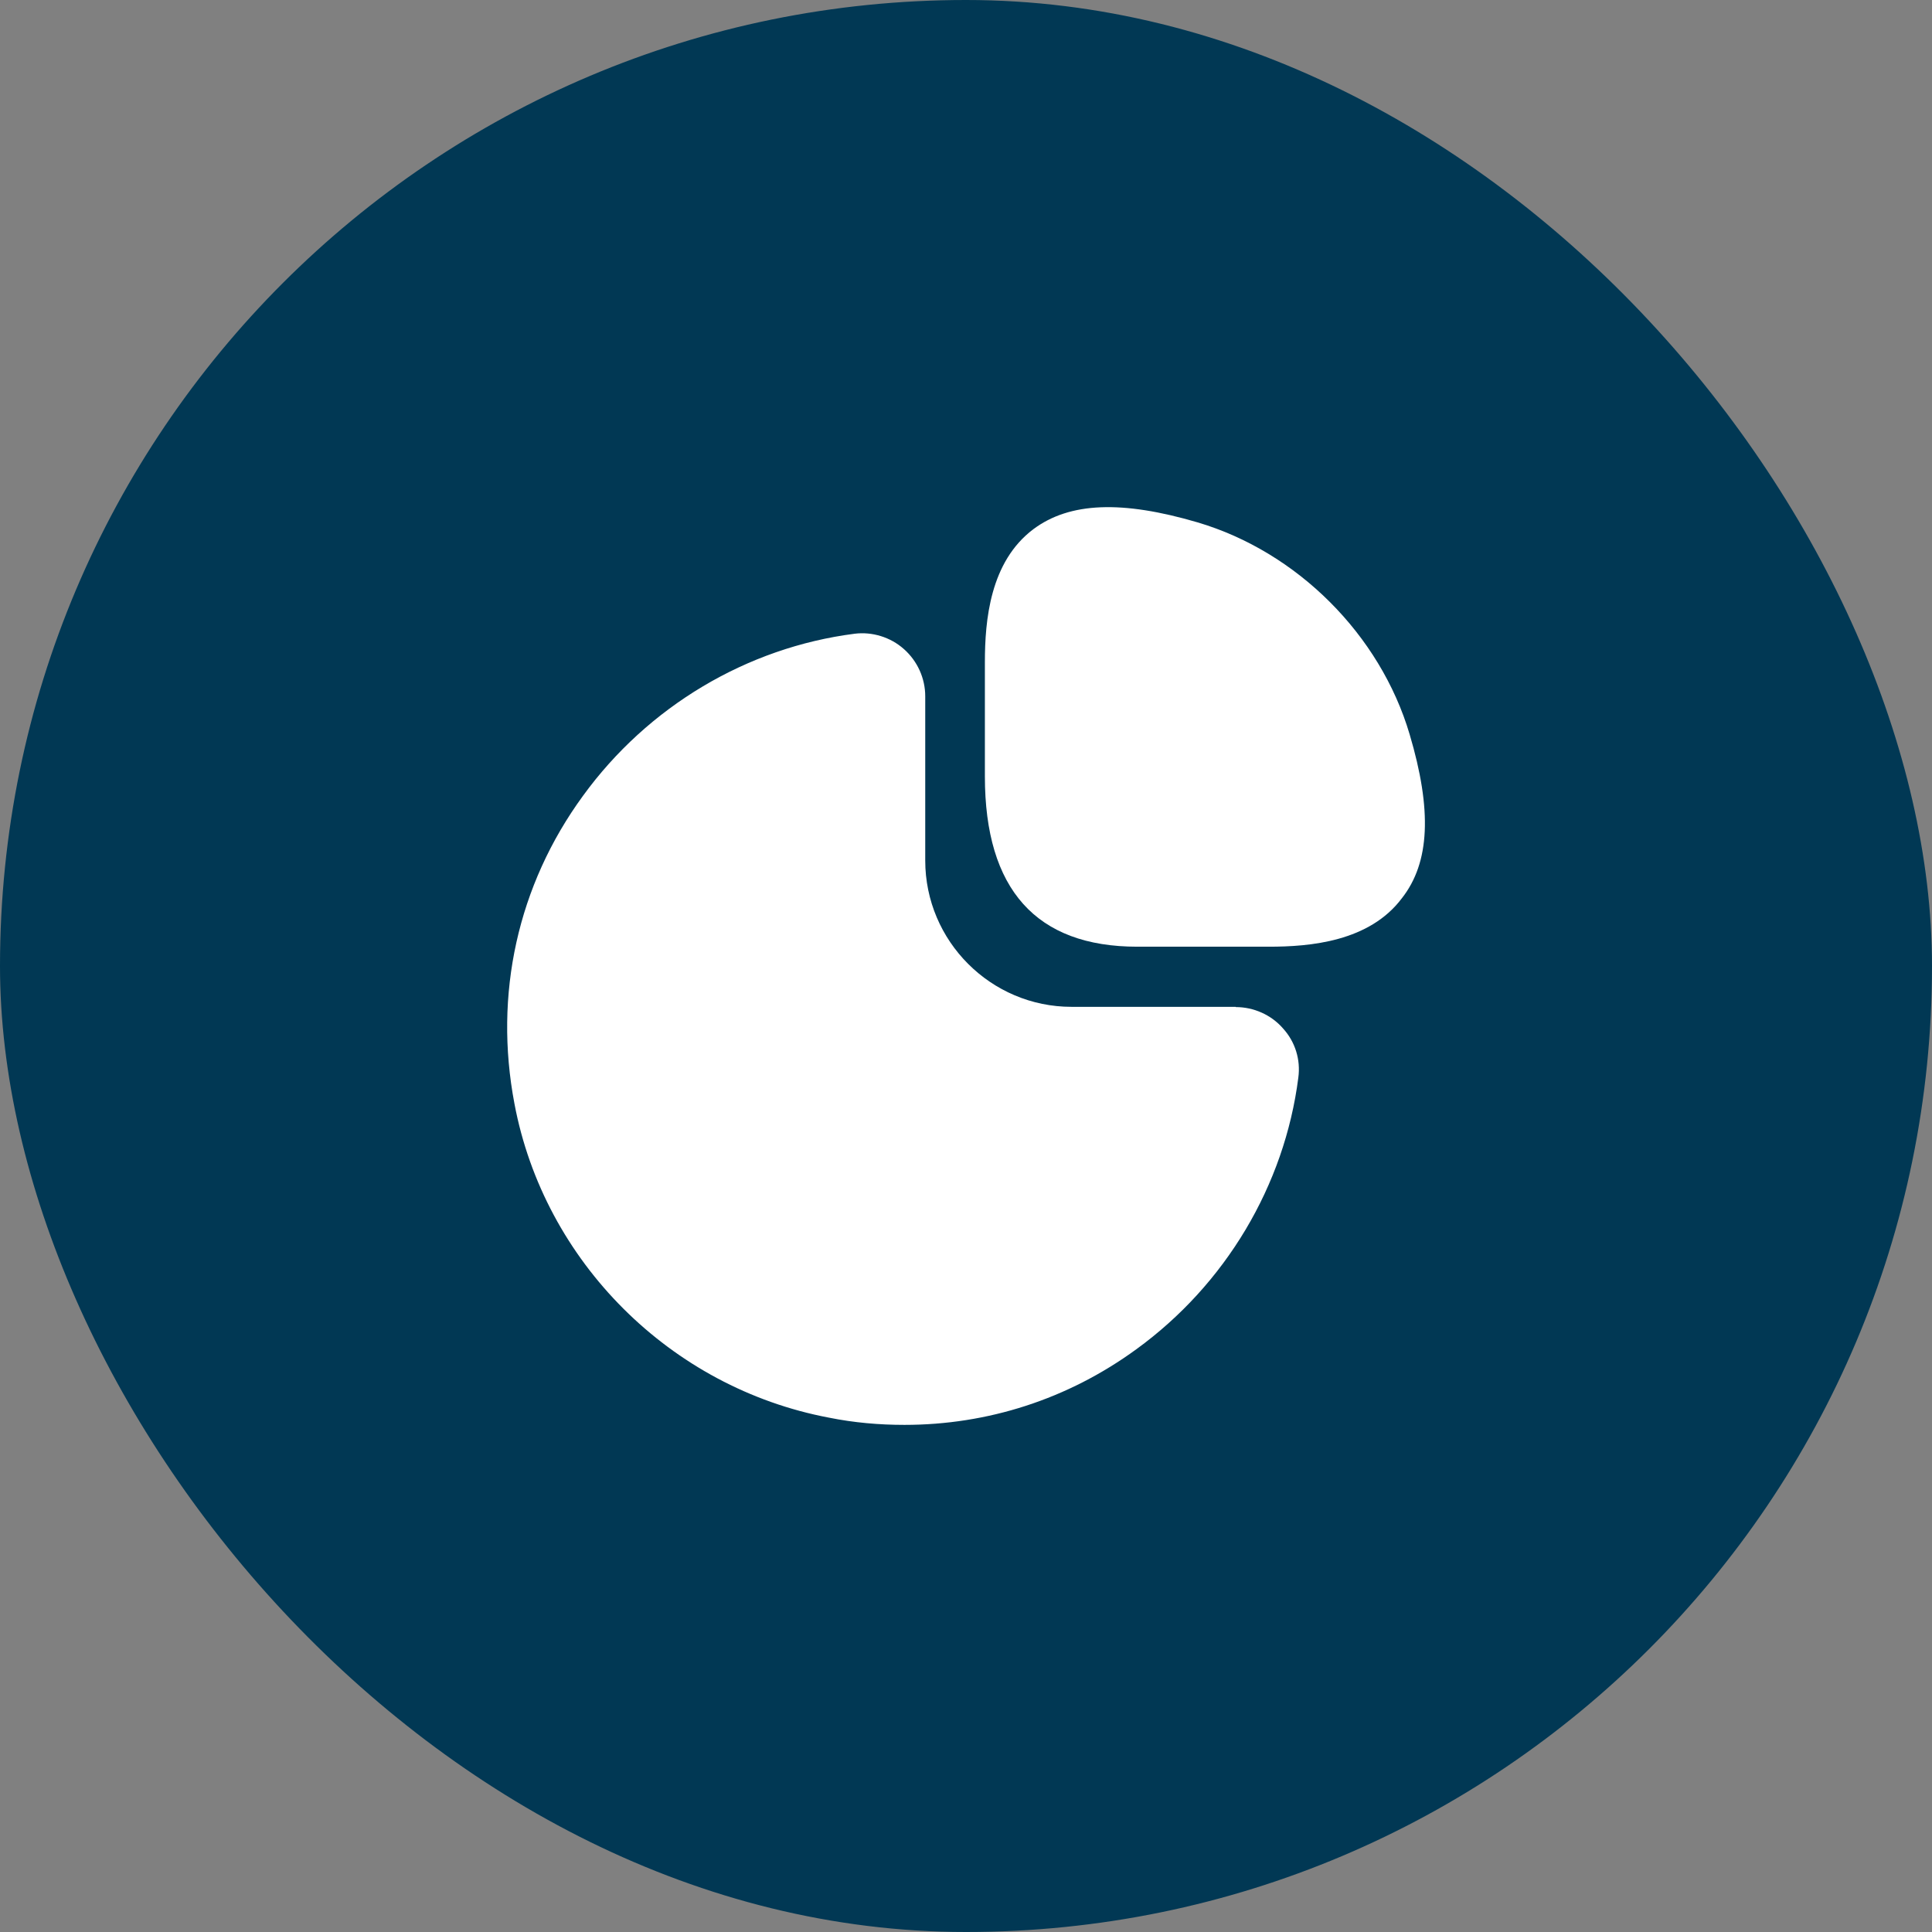
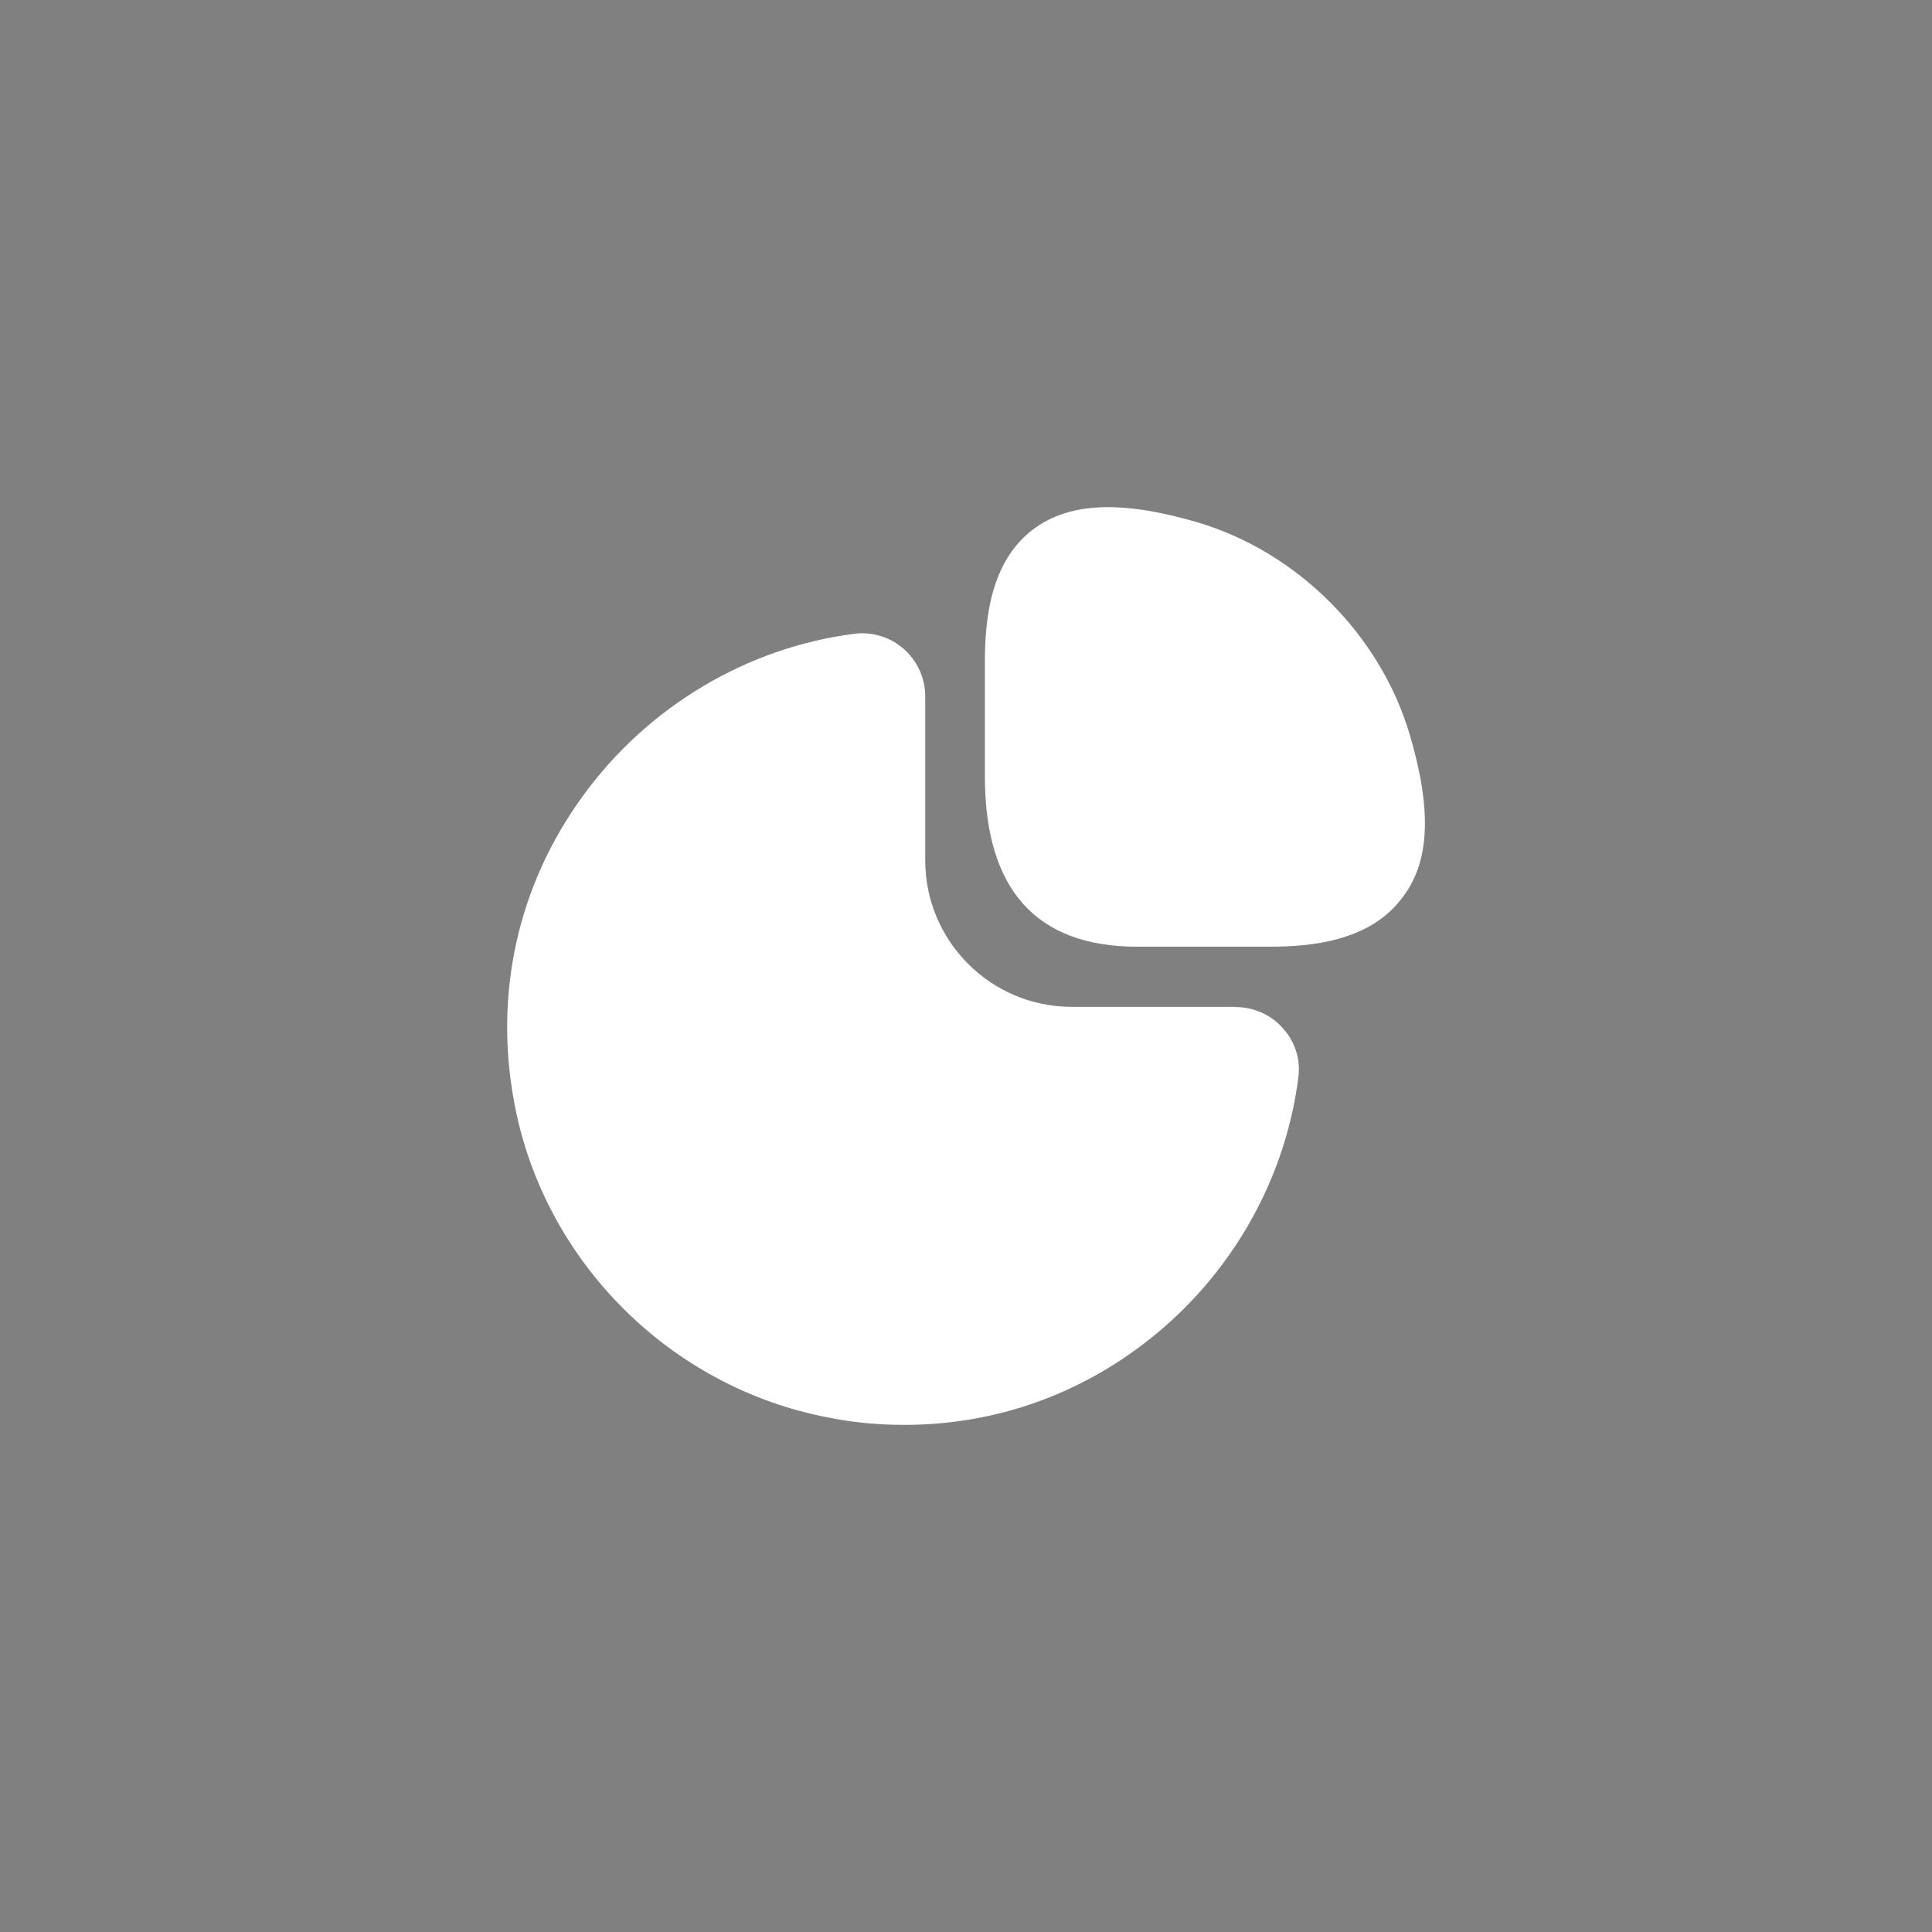
<svg xmlns="http://www.w3.org/2000/svg" width="80" height="80" viewBox="0 0 80 80" fill="none">
  <rect x="0" y="0" width="80" height="80" fill="#808080" stroke="none" />
-   <rect width="80" height="80" rx="40" fill="#013854" />
-   <path d="M58.051 37.191C56.702 38.991 54.252 39.201 52.541 39.201H47.092C42.911 39.201 40.782 36.831 40.782 32.151V27.421C40.782 25.691 40.992 23.261 42.791 21.911C44.291 20.791 46.462 20.711 49.592 21.631C53.712 22.851 57.151 26.281 58.371 30.411C59.301 33.541 59.212 35.711 58.051 37.191ZM51.172 41.691H44.371C41.032 41.691 38.312 38.971 38.312 35.631V28.831C38.312 28.091 37.992 27.371 37.422 26.871C36.871 26.381 36.111 26.151 35.392 26.241C30.922 26.811 26.822 29.261 24.142 32.951C21.431 36.661 20.442 41.181 21.302 45.701C22.532 52.241 27.762 57.461 34.322 58.701C35.361 58.911 36.411 59.001 37.452 59.001C40.892 59.001 44.212 57.941 47.051 55.871C50.742 53.191 53.191 49.091 53.761 44.621C53.861 43.881 53.632 43.141 53.132 42.591C52.642 42.021 51.911 41.701 51.172 41.701V41.691Z" fill="white" />
+   <path d="M58.051 37.191C56.702 38.991 54.252 39.201 52.541 39.201H47.092C42.911 39.201 40.782 36.831 40.782 32.151V27.421C40.782 25.691 40.992 23.261 42.791 21.911C44.291 20.791 46.462 20.711 49.592 21.631C53.712 22.851 57.151 26.281 58.371 30.411C59.301 33.541 59.212 35.711 58.051 37.191ZM51.172 41.691H44.371C41.032 41.691 38.312 38.971 38.312 35.631V28.831C38.312 28.091 37.992 27.371 37.422 26.871C36.871 26.381 36.111 26.151 35.392 26.241C30.922 26.811 26.822 29.261 24.142 32.951C21.431 36.661 20.442 41.181 21.302 45.701C22.532 52.241 27.762 57.461 34.322 58.701C35.361 58.911 36.411 59.001 37.452 59.001C40.892 59.001 44.212 57.941 47.051 55.871C50.742 53.191 53.191 49.091 53.761 44.621C53.861 43.881 53.632 43.141 53.132 42.591C52.642 42.021 51.911 41.701 51.172 41.701V41.691" fill="white" />
</svg>